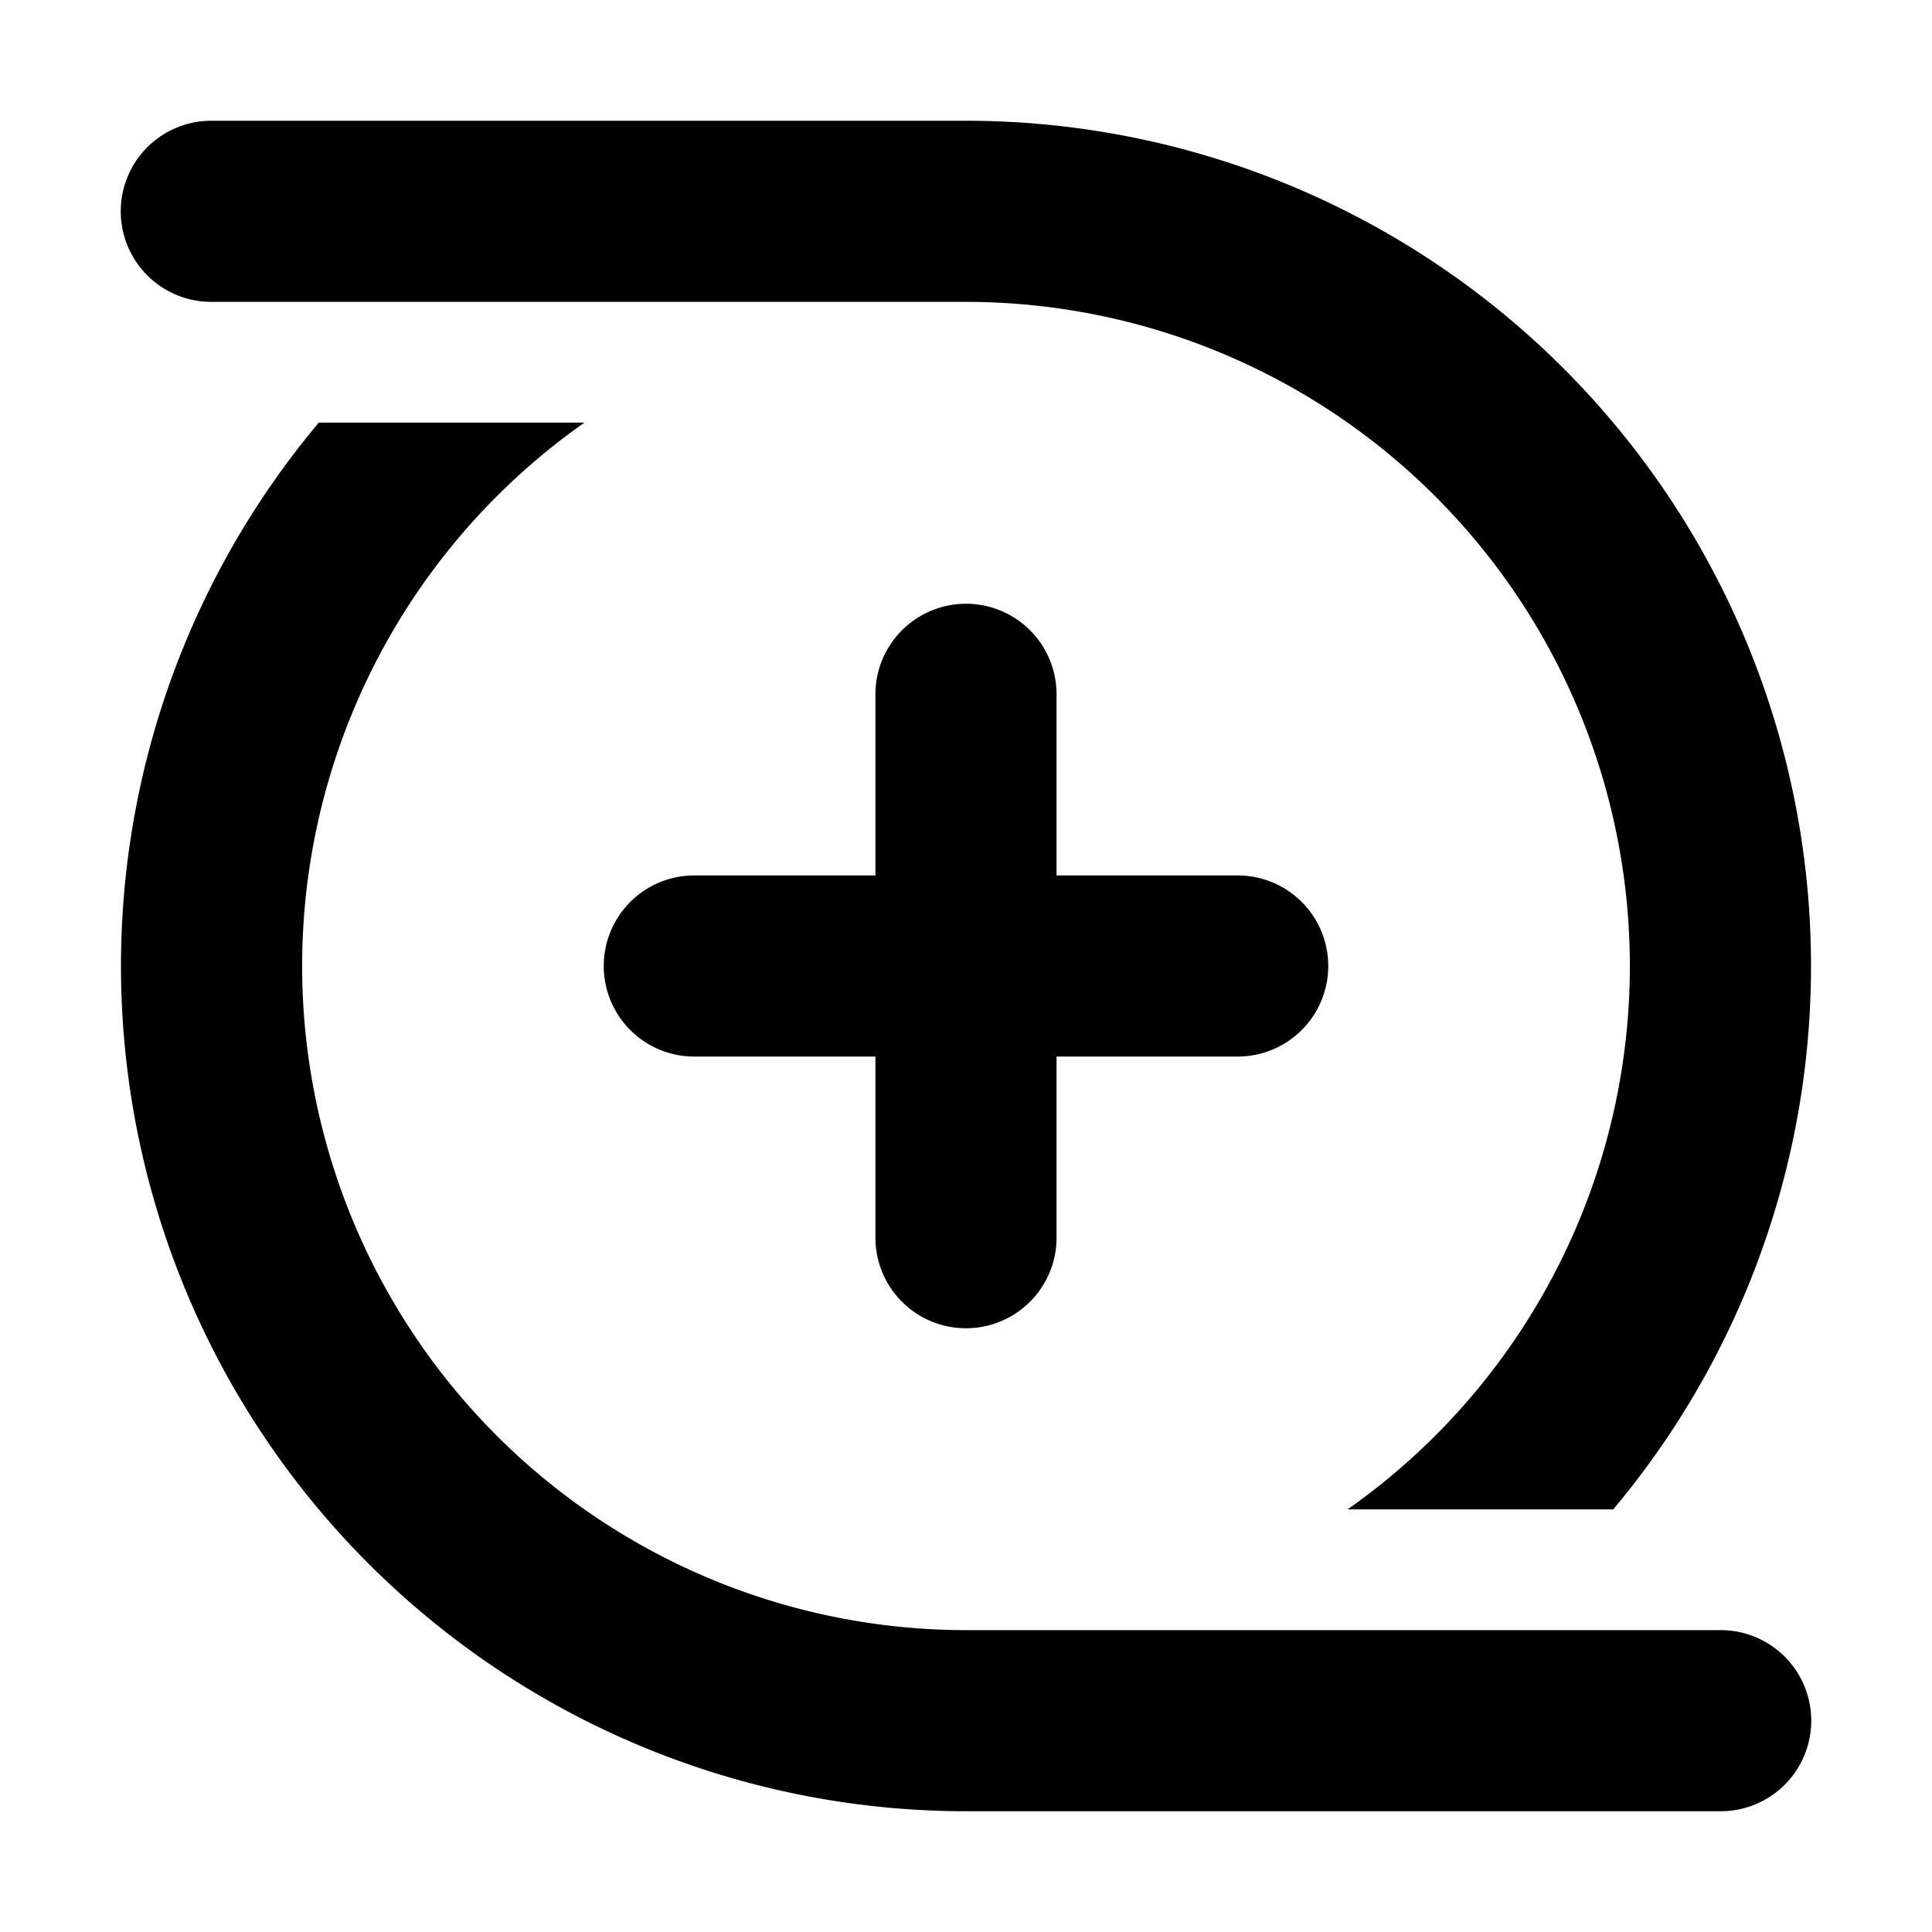
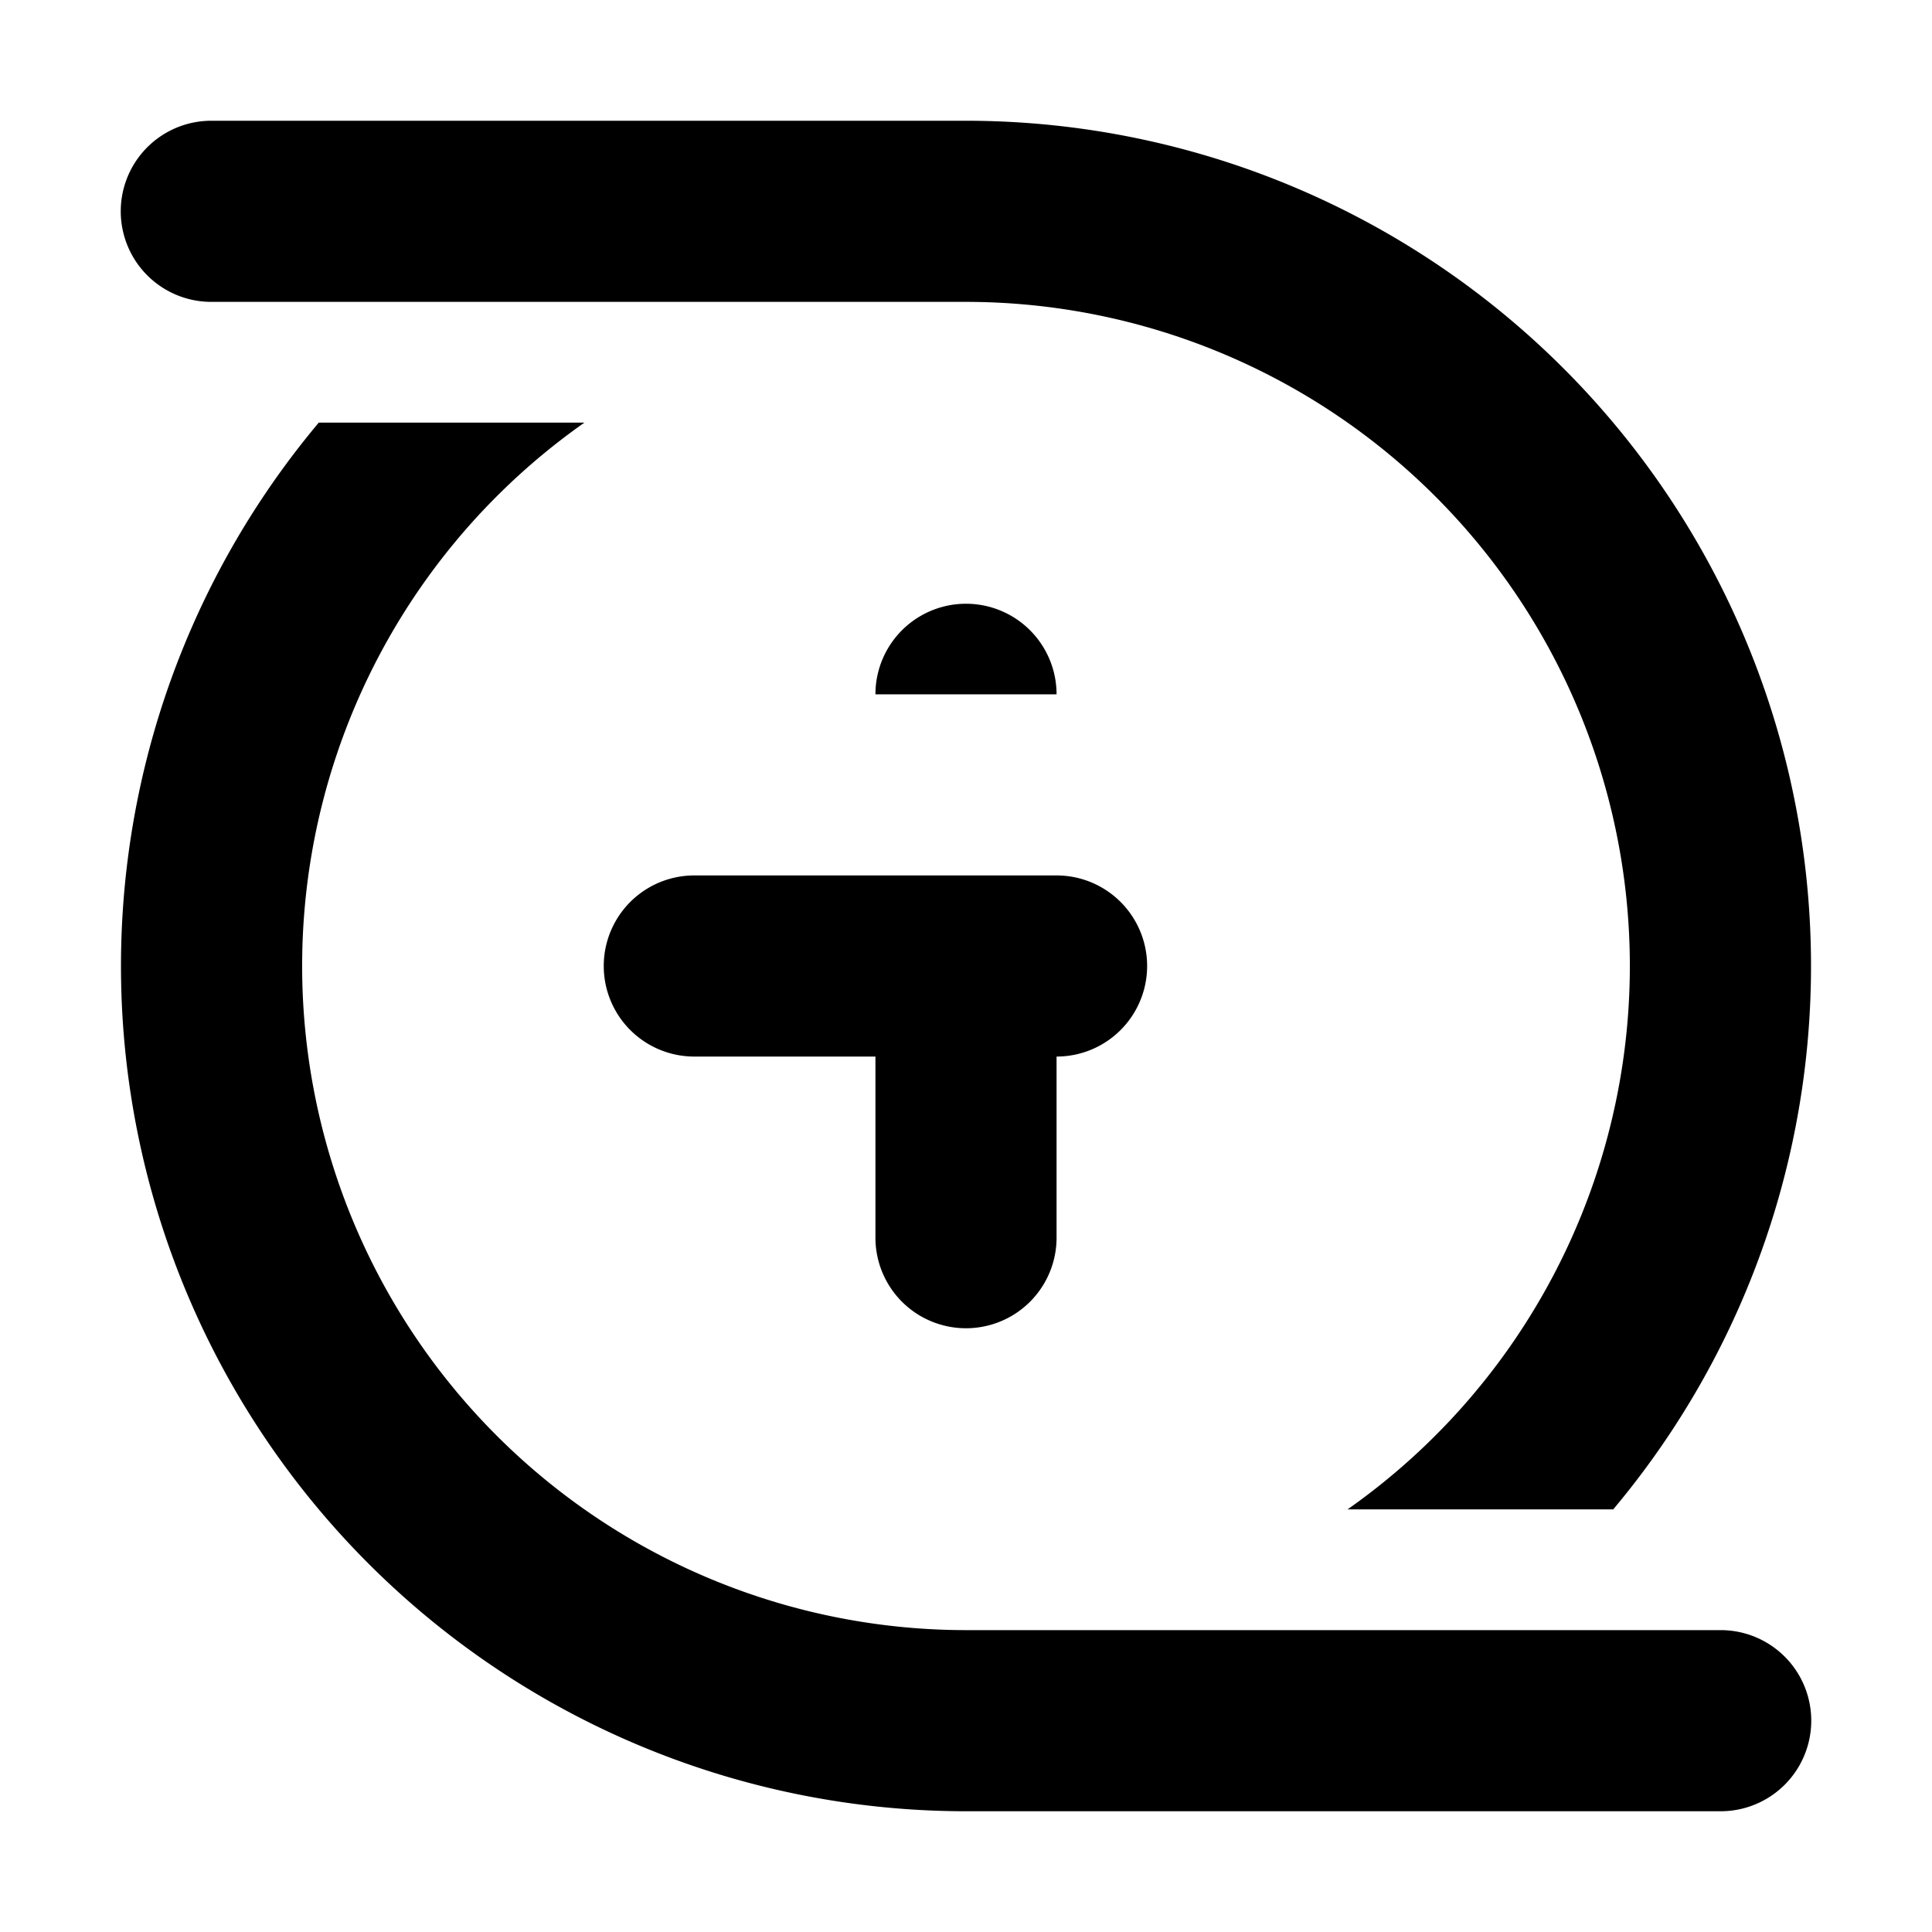
<svg xmlns="http://www.w3.org/2000/svg" width="16" height="16" viewBox="0 0 16 16">
-   <path d="M8 1a7 7 0 0 1 5.36 11.5h-2.2A5.5 5.5 0 0 0 8 2.5H1.75a.75.75 0 0 1 0-1.5H8Zm0 14A7 7 0 0 1 2.64 3.5h2.2A5.5 5.5 0 0 0 8 13.5h6.25a.75.75 0 0 1 0 1.5H8Zm.75-9.25a.75.75 0 0 0-1.5 0v1.5h-1.5a.75.75 0 0 0 0 1.5h1.5v1.5a.75.75 0 0 0 1.5 0v-1.5h1.5a.75.75 0 0 0 0-1.5h-1.5v-1.5Z" />
+   <path d="M8 1a7 7 0 0 1 5.36 11.5h-2.2A5.5 5.5 0 0 0 8 2.5H1.75a.75.75 0 0 1 0-1.5H8Zm0 14A7 7 0 0 1 2.64 3.5h2.2A5.5 5.5 0 0 0 8 13.5h6.25a.75.75 0 0 1 0 1.5H8Zm.75-9.25a.75.75 0 0 0-1.5 0v1.5h-1.5a.75.75 0 0 0 0 1.5h1.5v1.5a.75.75 0 0 0 1.5 0v-1.5a.75.75 0 0 0 0-1.5h-1.5v-1.5Z" />
</svg>